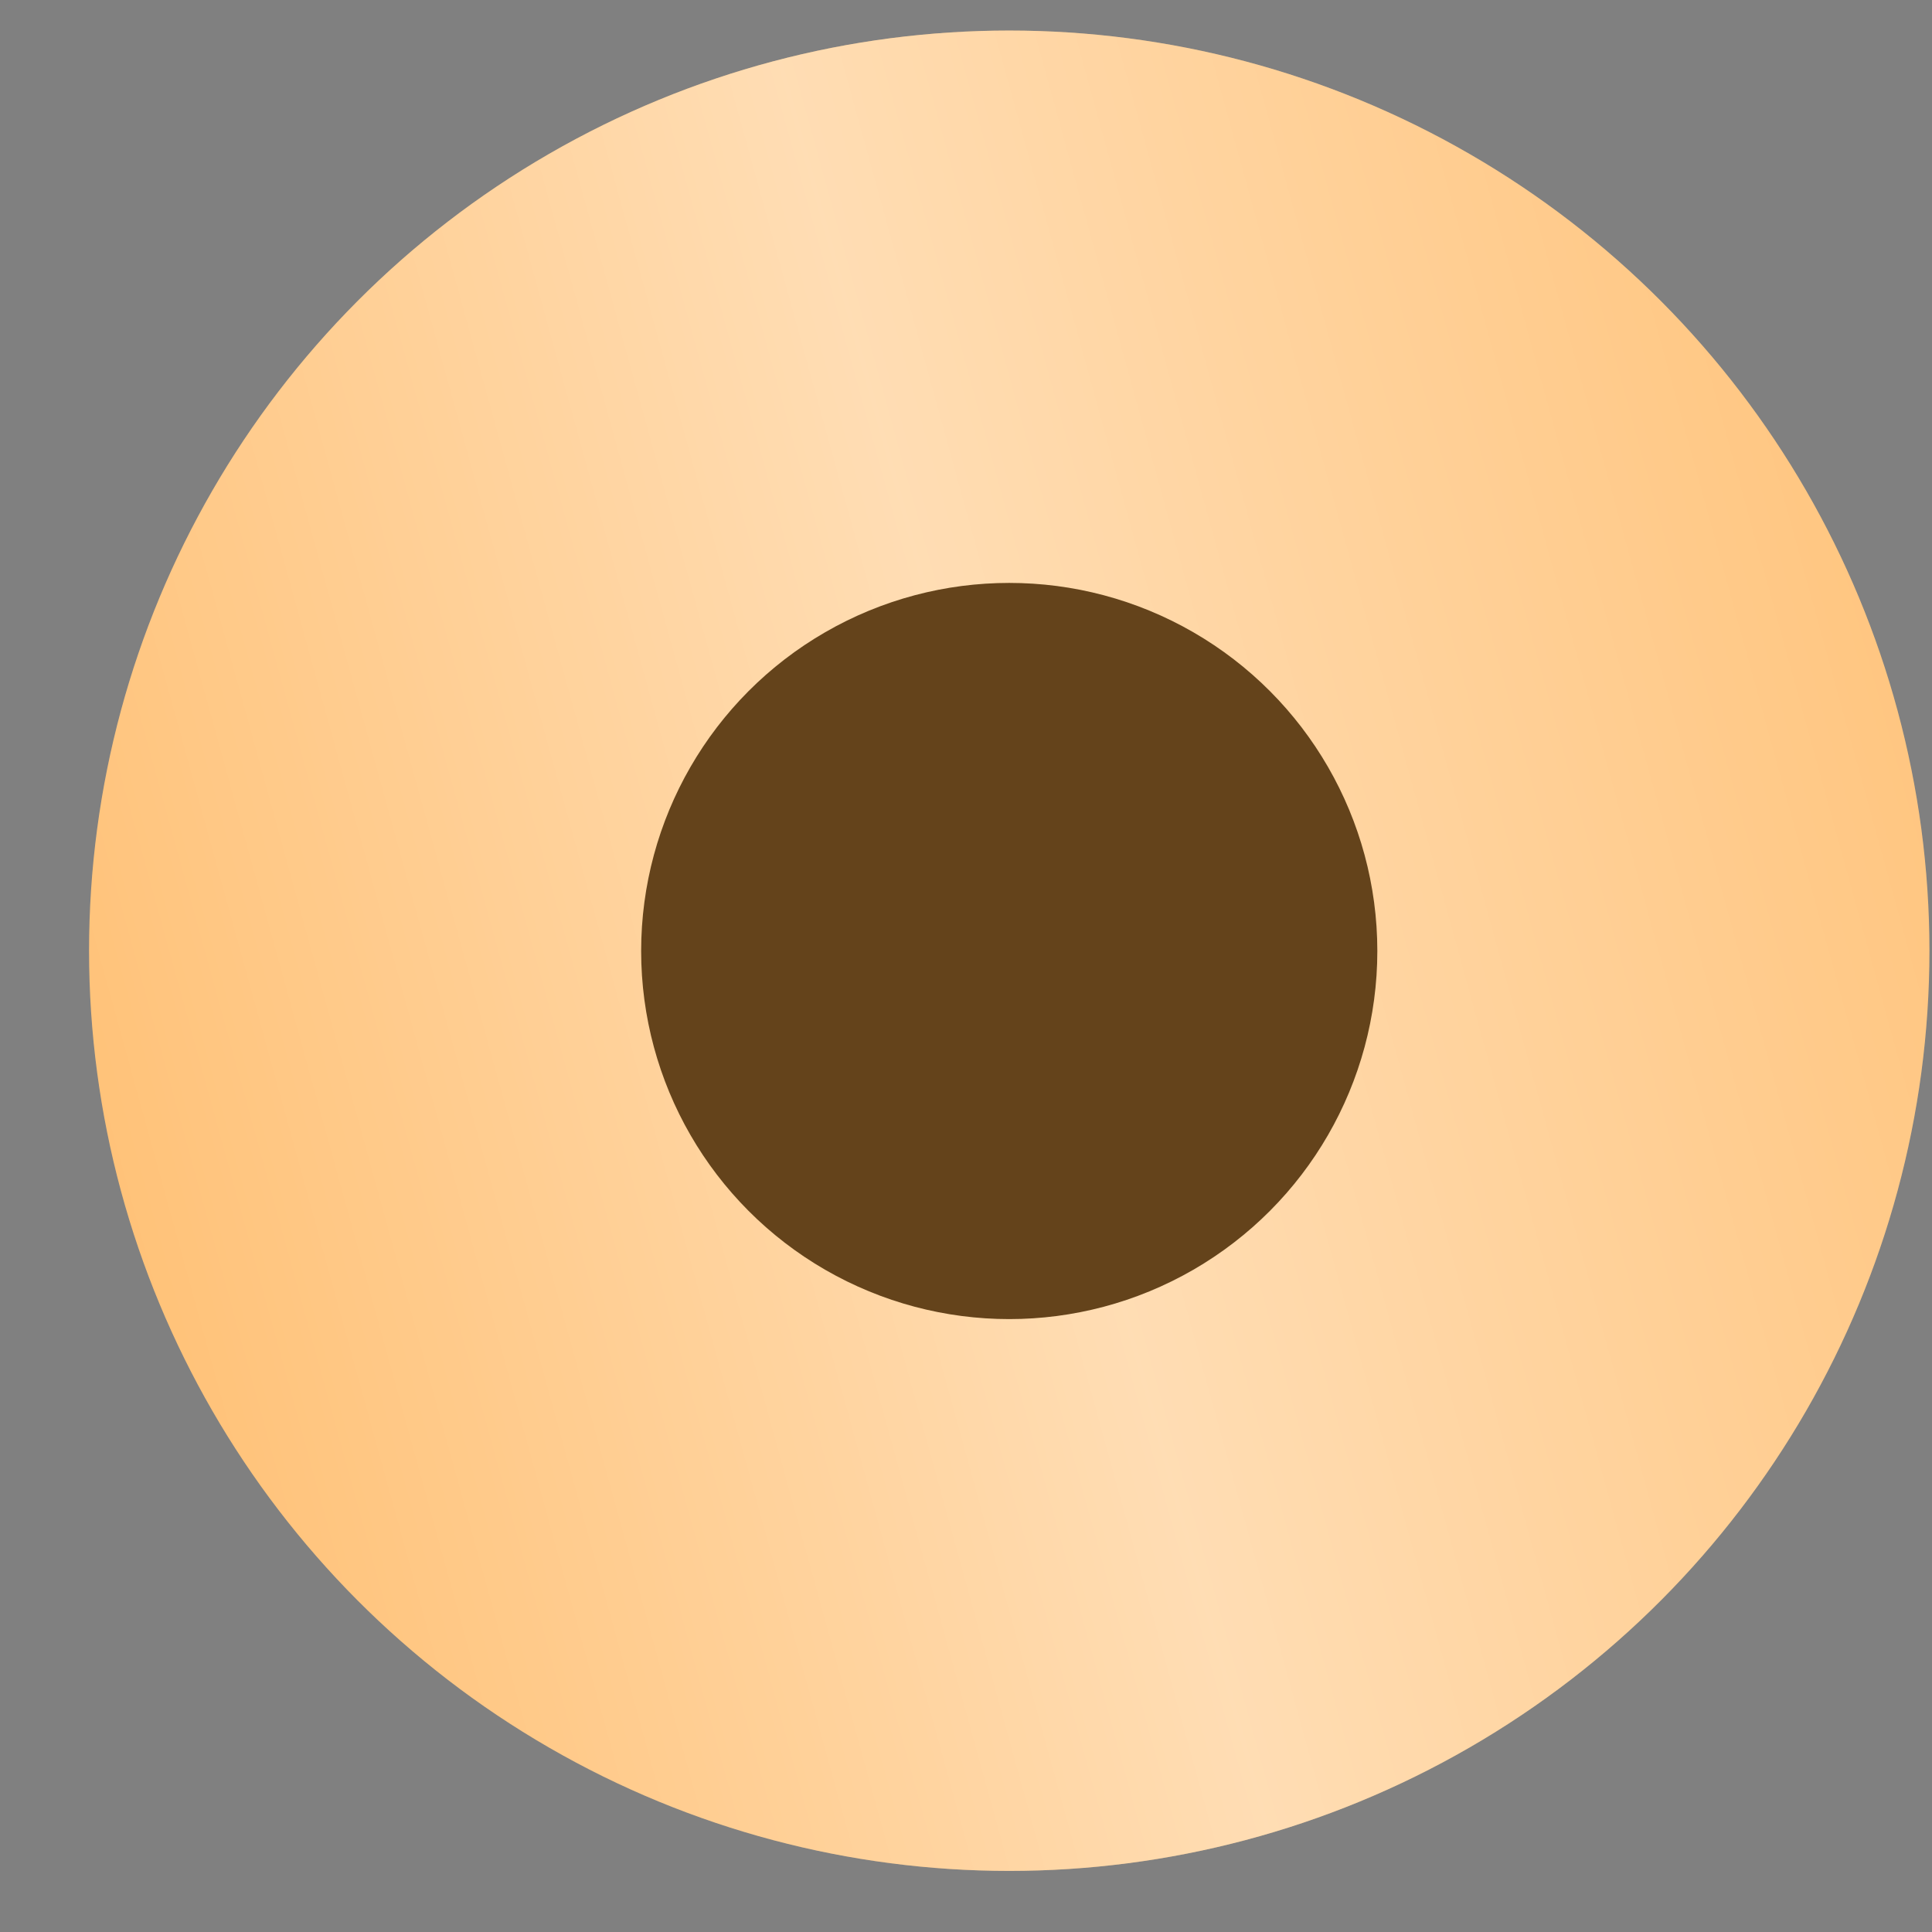
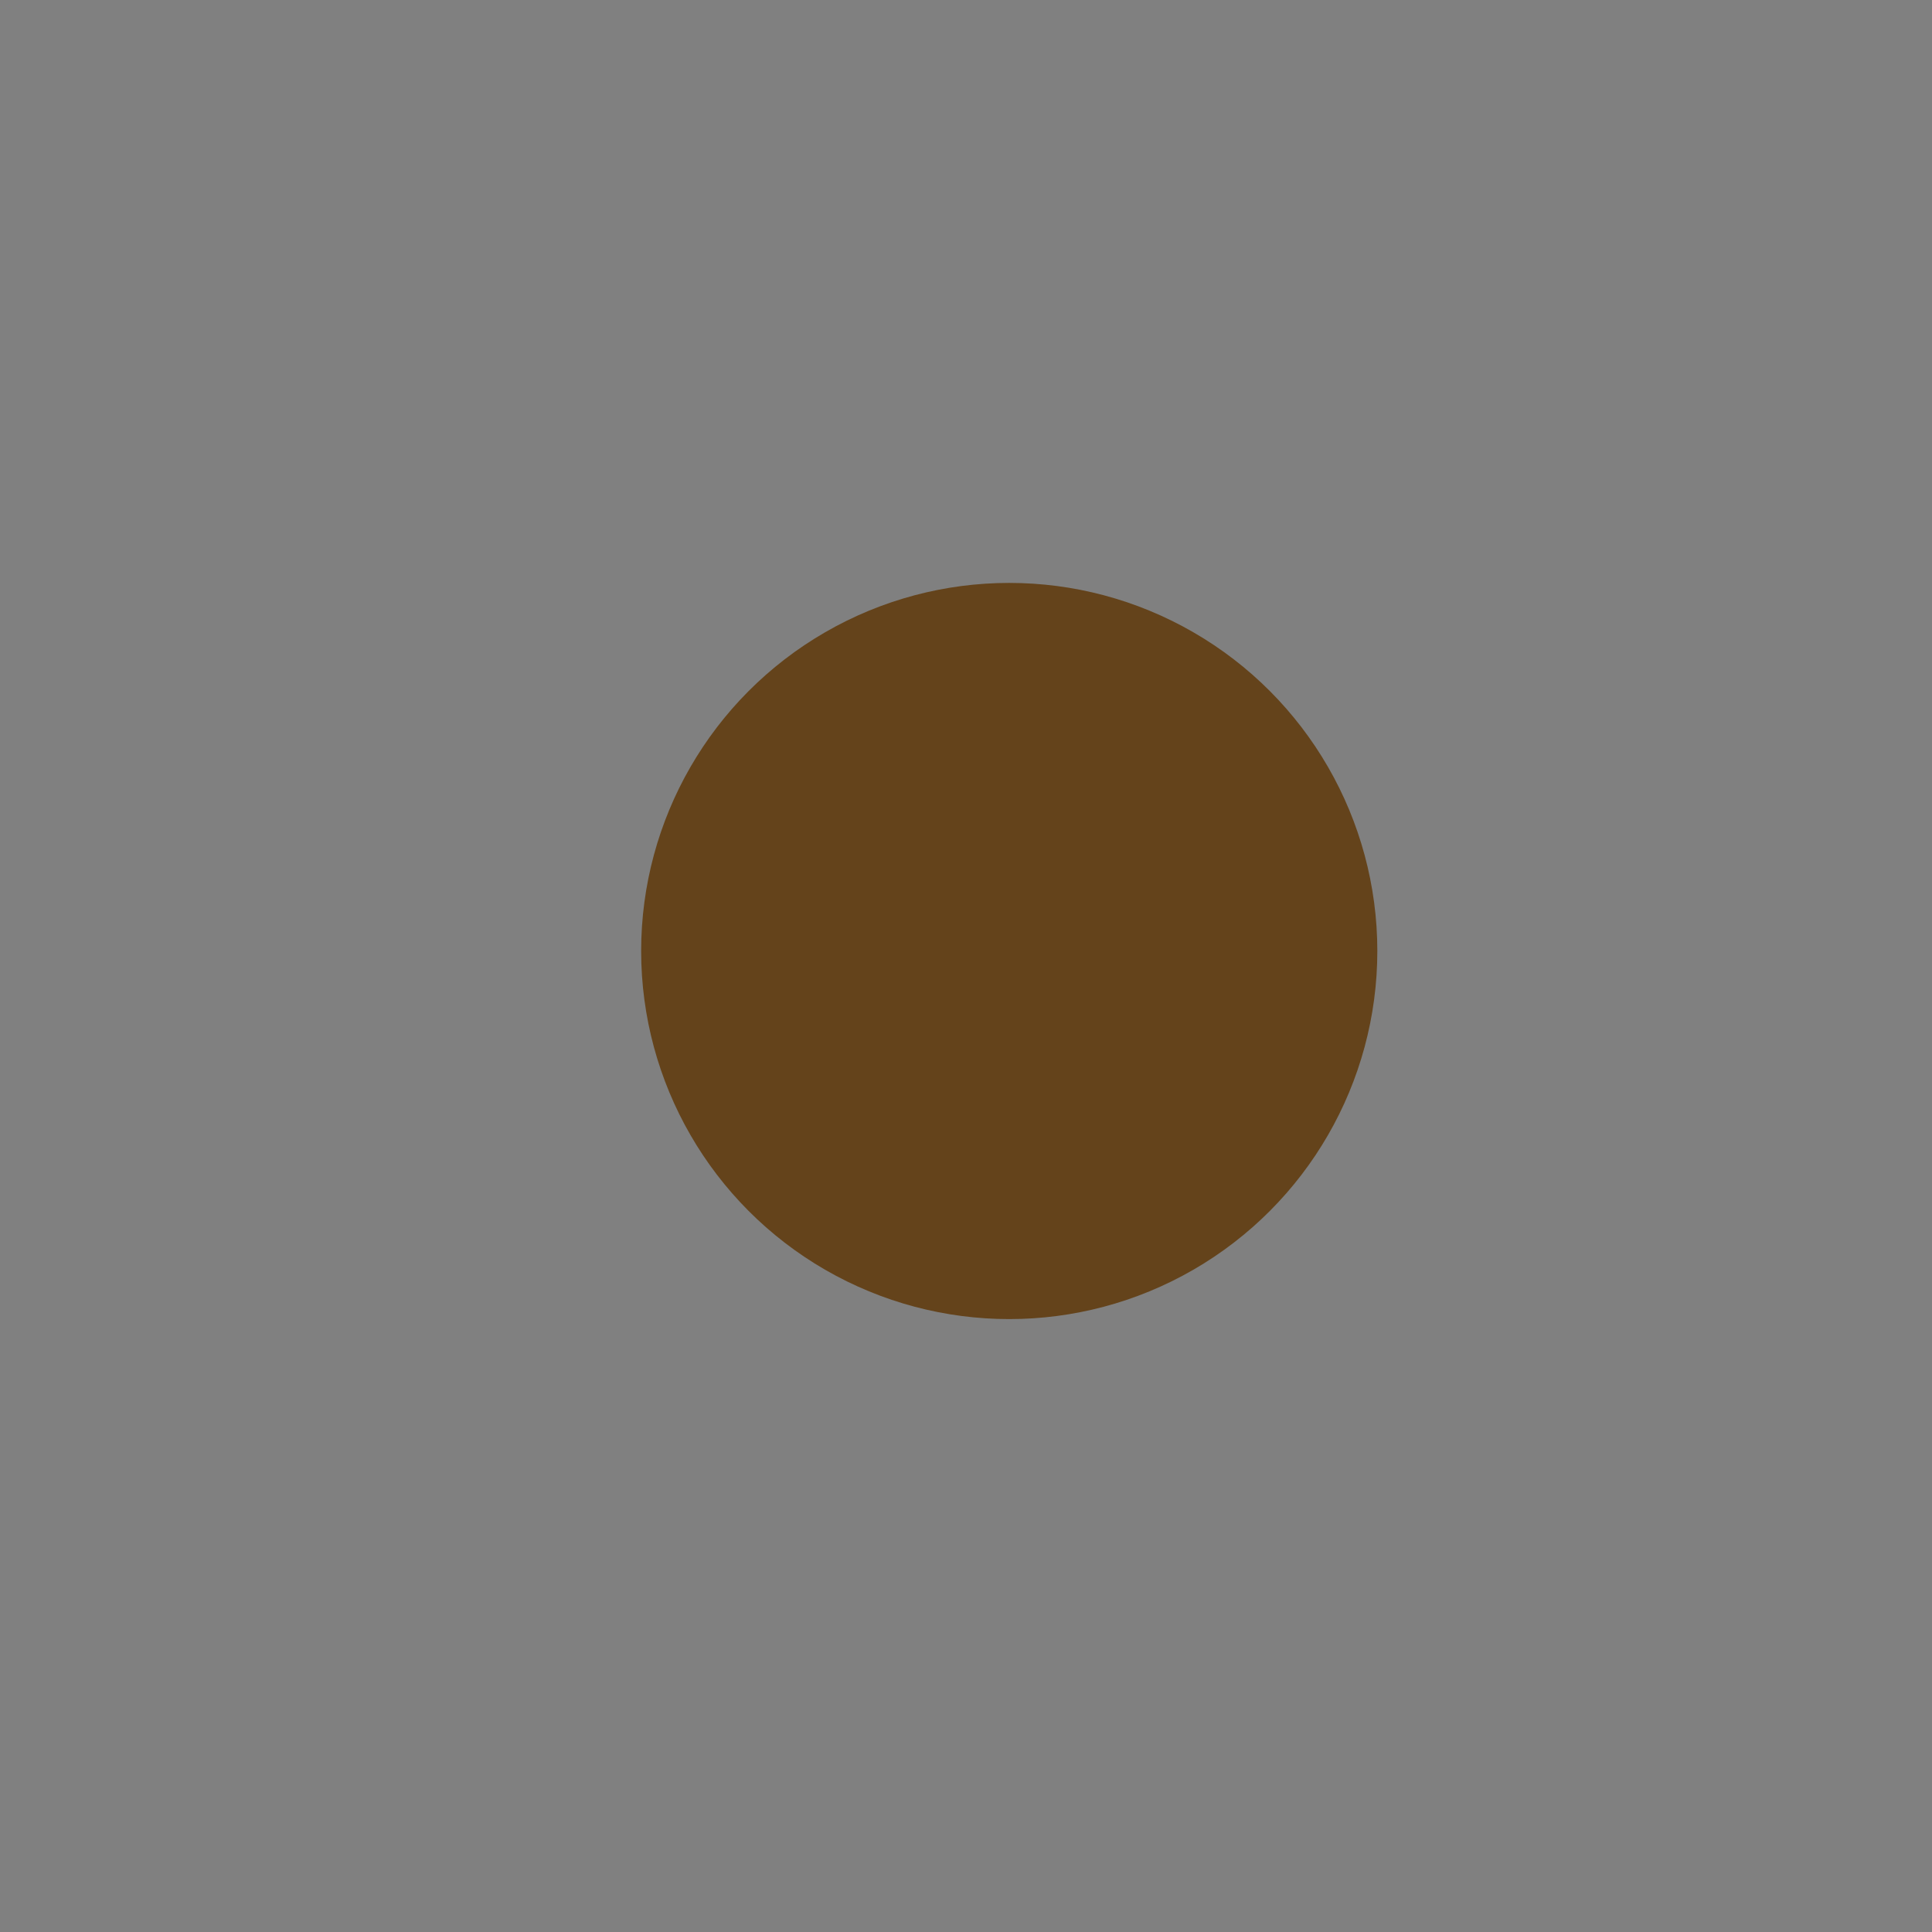
<svg xmlns="http://www.w3.org/2000/svg" width="21" height="21" viewBox="0 0 21 21" fill="none">
  <rect x="0" y="0" width="21" height="21" fill="#808080" stroke="none" />
-   <circle cx="10.97" cy="10.334" r="10.002" fill="#FFC176" />
-   <circle cx="10.97" cy="10.334" r="10.002" fill="url(#paint0_linear_15_616)" fill-opacity="0.45" />
  <circle cx="10.97" cy="10.337" r="4.001" fill="#64431B" />
  <defs>
    <linearGradient id="paint0_linear_15_616" x1="19.044" y1="-6.942" x2="-3.043" y2="-0.849" gradientUnits="userSpaceOnUse">
      <stop offset="0.007" stop-color="white" stop-opacity="0" />
      <stop offset="0.533" stop-color="white" />
      <stop offset="1" stop-color="white" stop-opacity="0" />
    </linearGradient>
  </defs>
</svg>